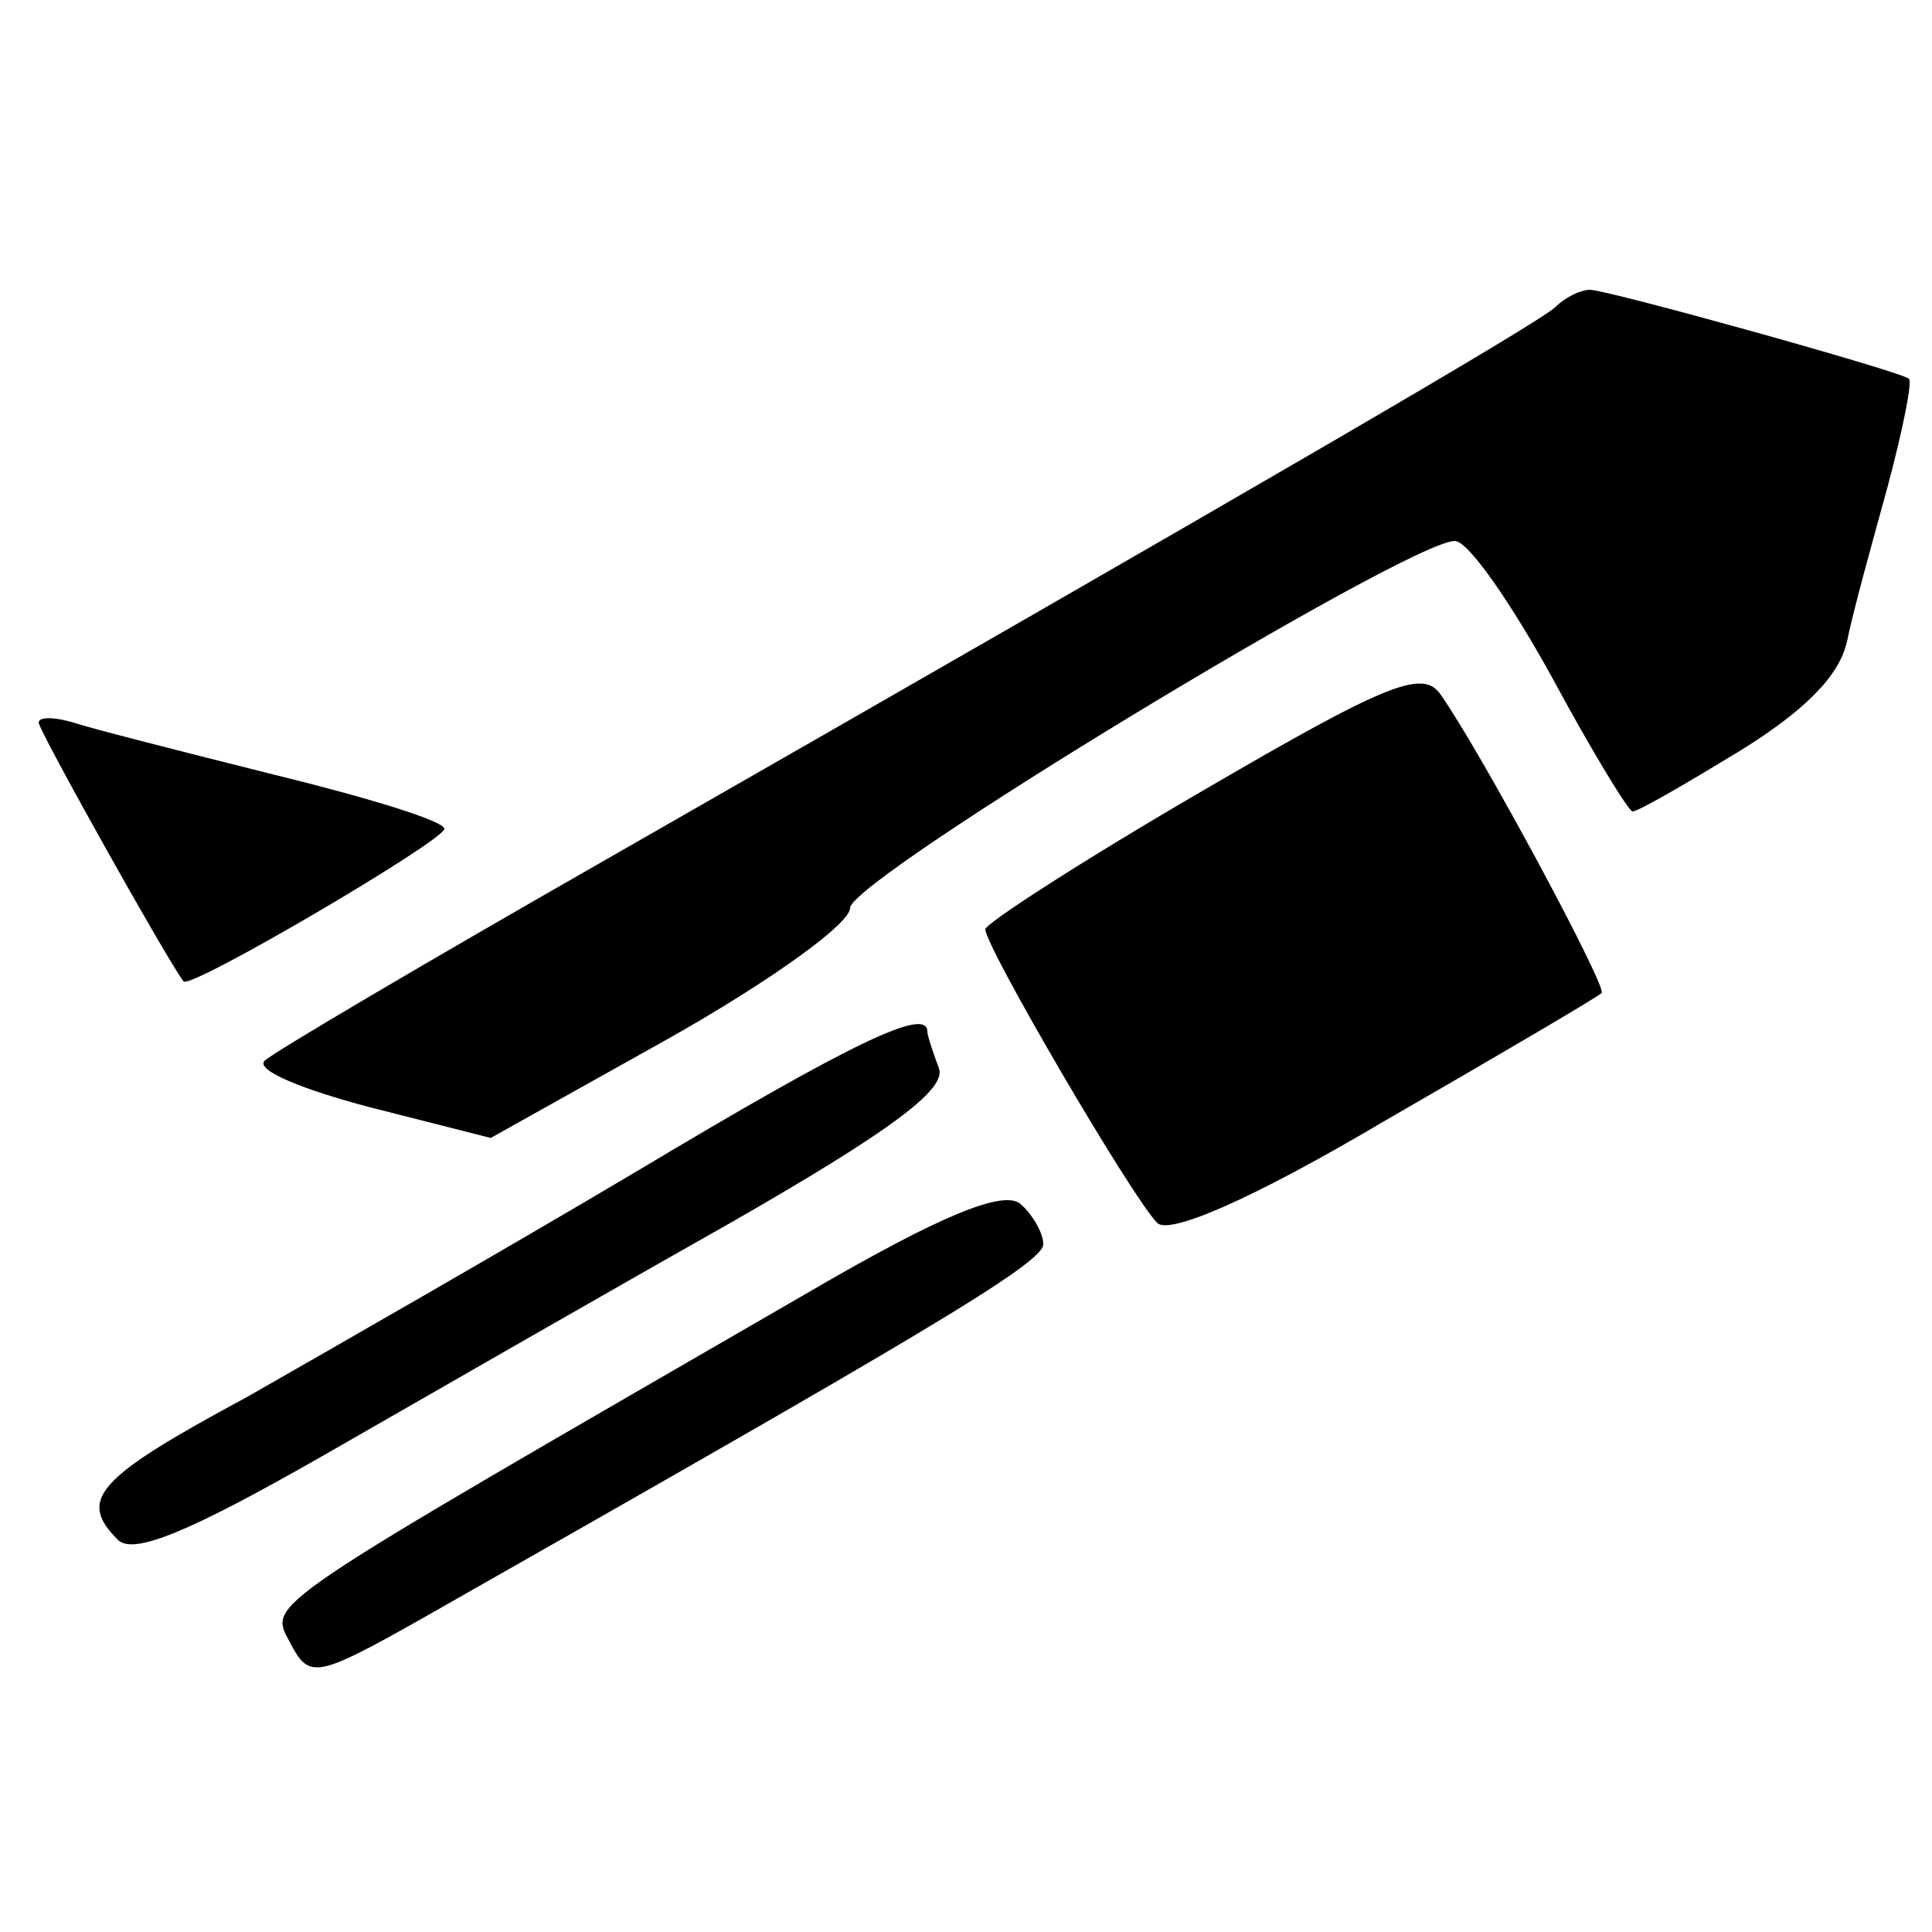
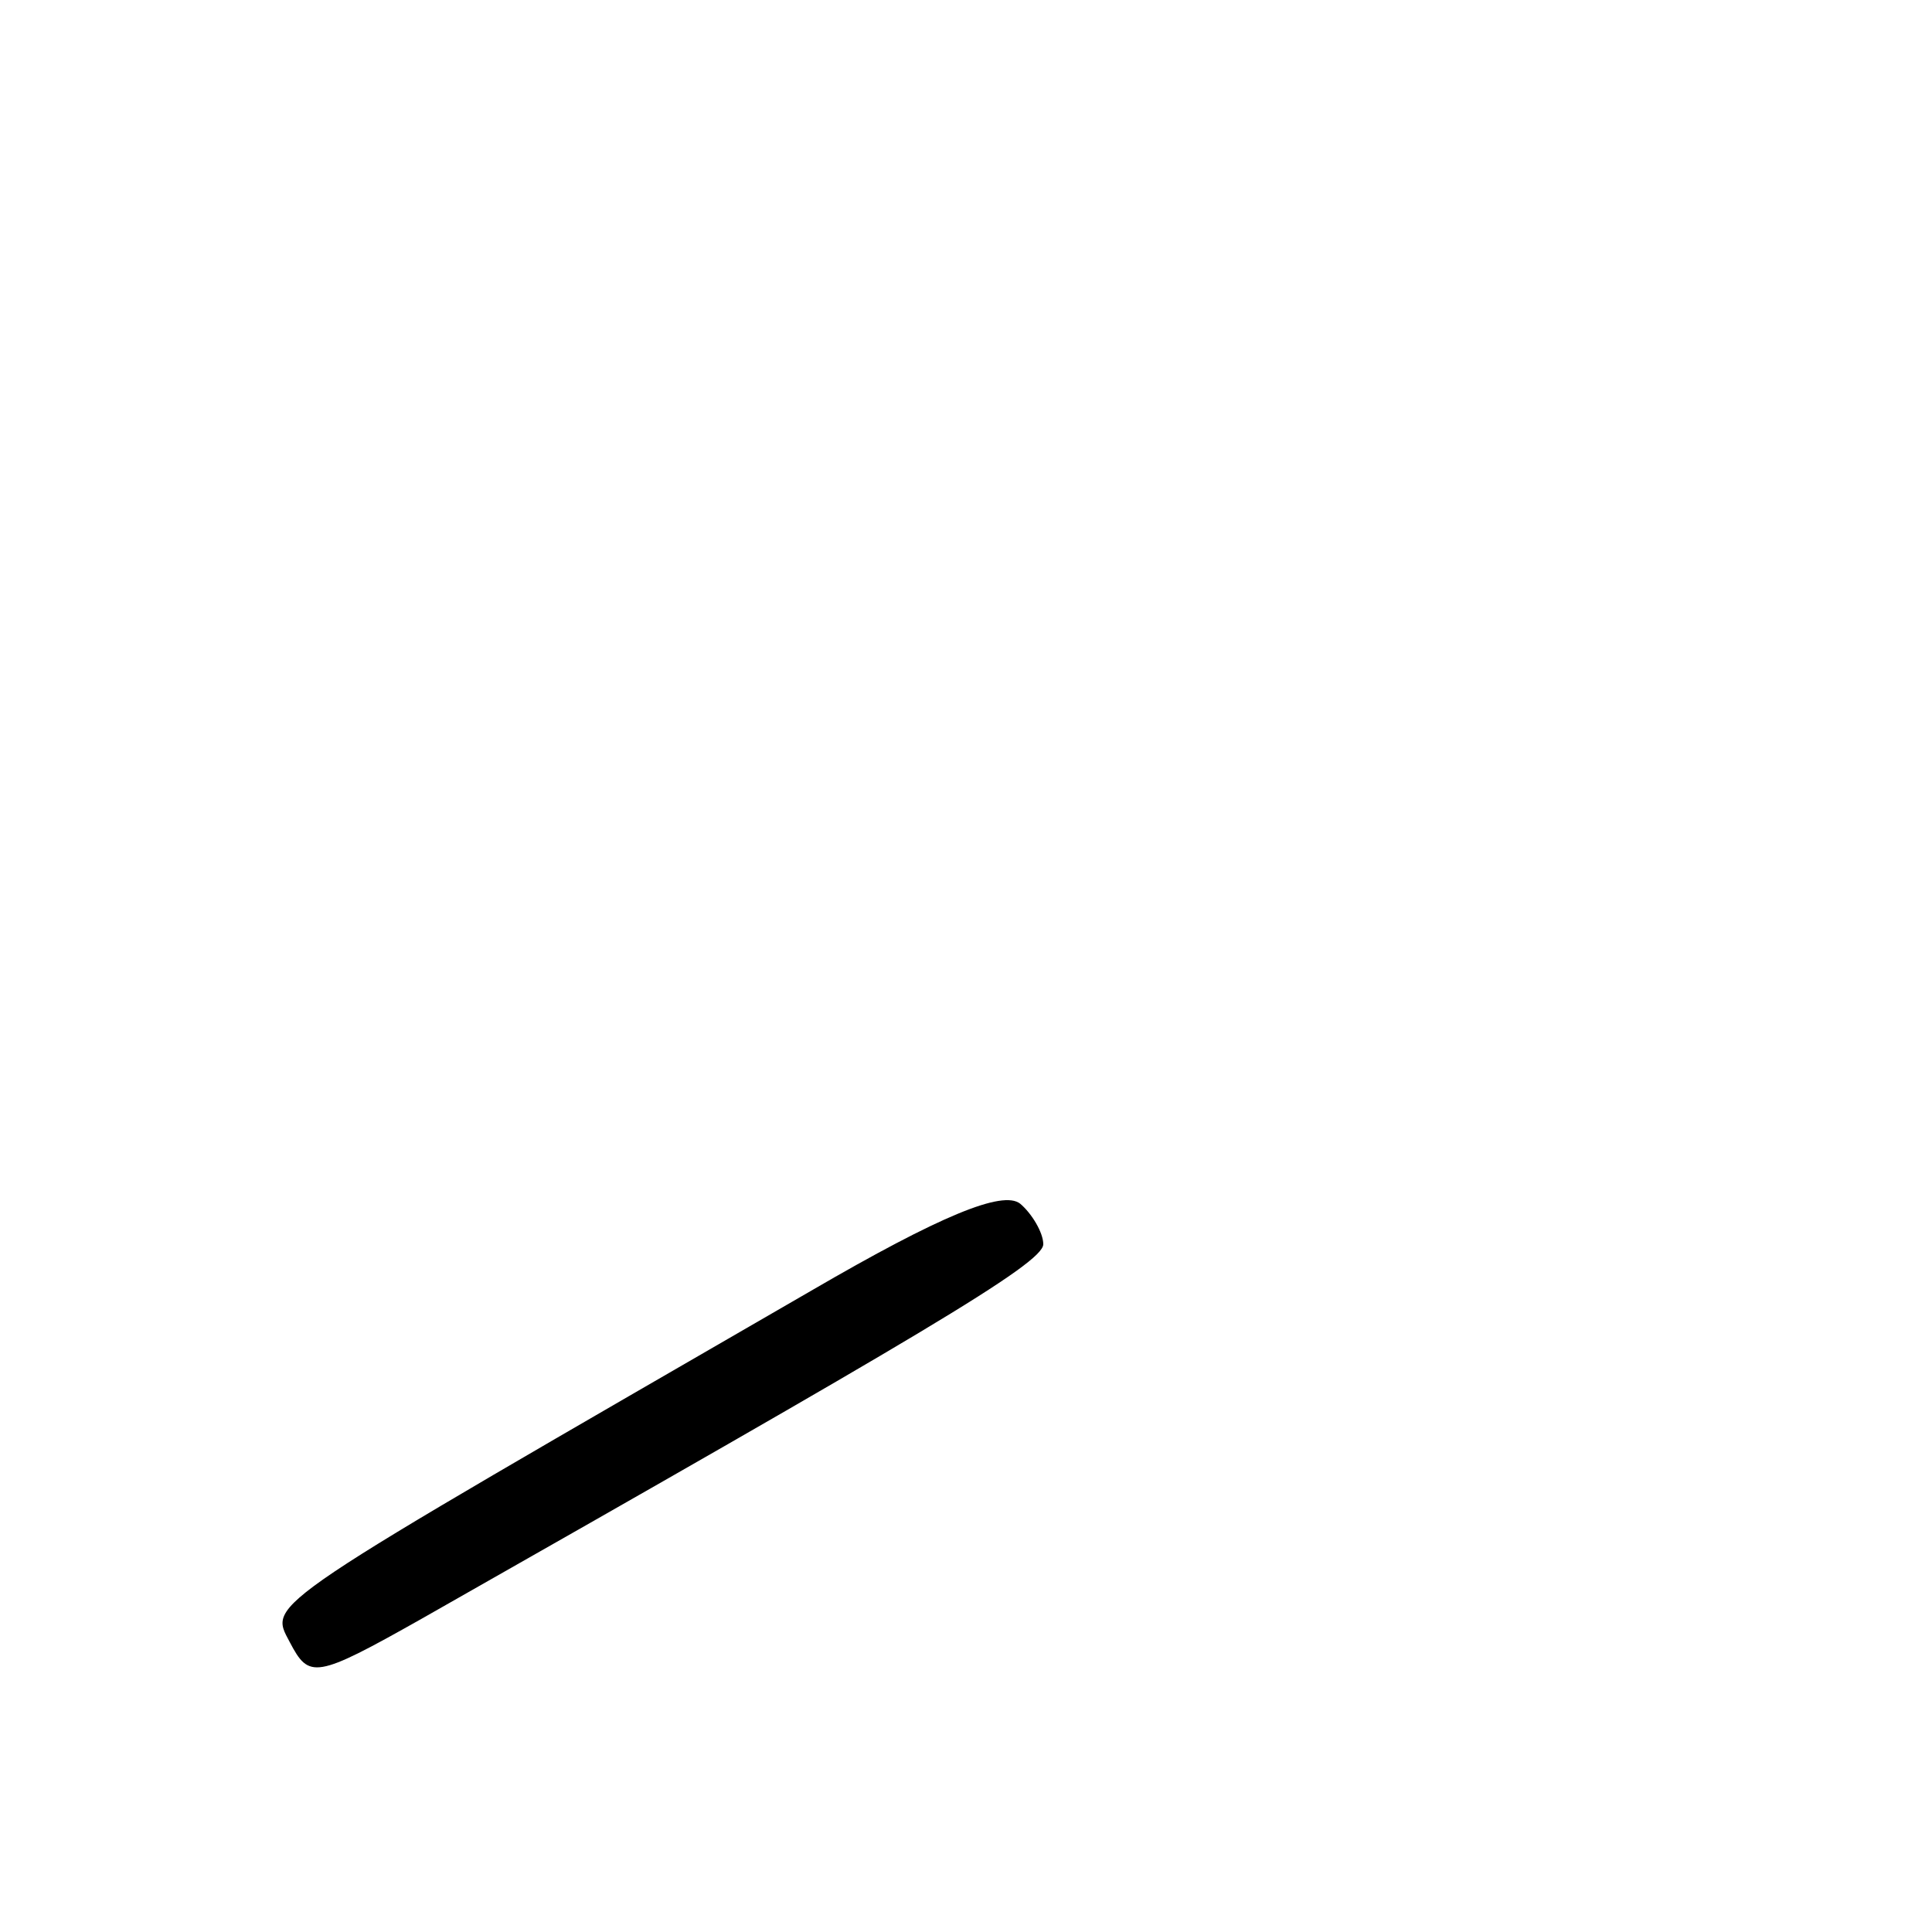
<svg xmlns="http://www.w3.org/2000/svg" version="1.0" width="100pt" height="100pt" viewBox="0 0 100 100" preserveAspectRatio="xMidYMid meet">
  <g transform="translate(0,100) scale(0.1,-0.1)" fill="#000000" stroke="none">
-     <path d="M805 841 c-10 -9 -149 -90 -495 -288 -91 -52 -169 -98 -173 -102 -5 -5 20 -15 54 -24 l63 -16 93 52 c53 30 93 59 93 67 0 15 289 190 313 190 7 0 29 -32 50 -70 21 -39 40 -70 42 -70 3 0 27 14 55 31 34 21 52 39 56 57 3 15 13 51 21 80 8 30 13 55 11 56 -5 4 -156 46 -165 46 -5 0 -13 -4 -18 -9z" />
-     <path d="M623 591 c-62 -36 -113 -69 -113 -72 0 -9 76 -139 89 -152 6 -6 47 11 118 53 59 34 110 64 112 66 3 3 -62 124 -83 154 -9 14 -27 7 -123 -49z" />
-     <path d="M20 626 c0 -4 66 -122 75 -134 4 -4 135 73 135 79 0 4 -39 16 -88 28 -48 12 -95 24 -104 27 -10 3 -18 3 -18 0z" />
-     <path d="M330 394 c-69 -41 -160 -93 -202 -117 -78 -42 -88 -53 -67 -74 8 -8 37 4 107 44 54 31 148 85 210 120 82 47 112 69 108 80 -3 8 -6 17 -6 19 0 13 -38 -5 -150 -72z" />
    <path d="M420 332 c-287 -166 -281 -161 -270 -182 10 -19 13 -19 68 12 257 146 322 184 322 194 0 6 -6 16 -12 21 -9 7 -41 -6 -108 -45z" />
  </g>
</svg>